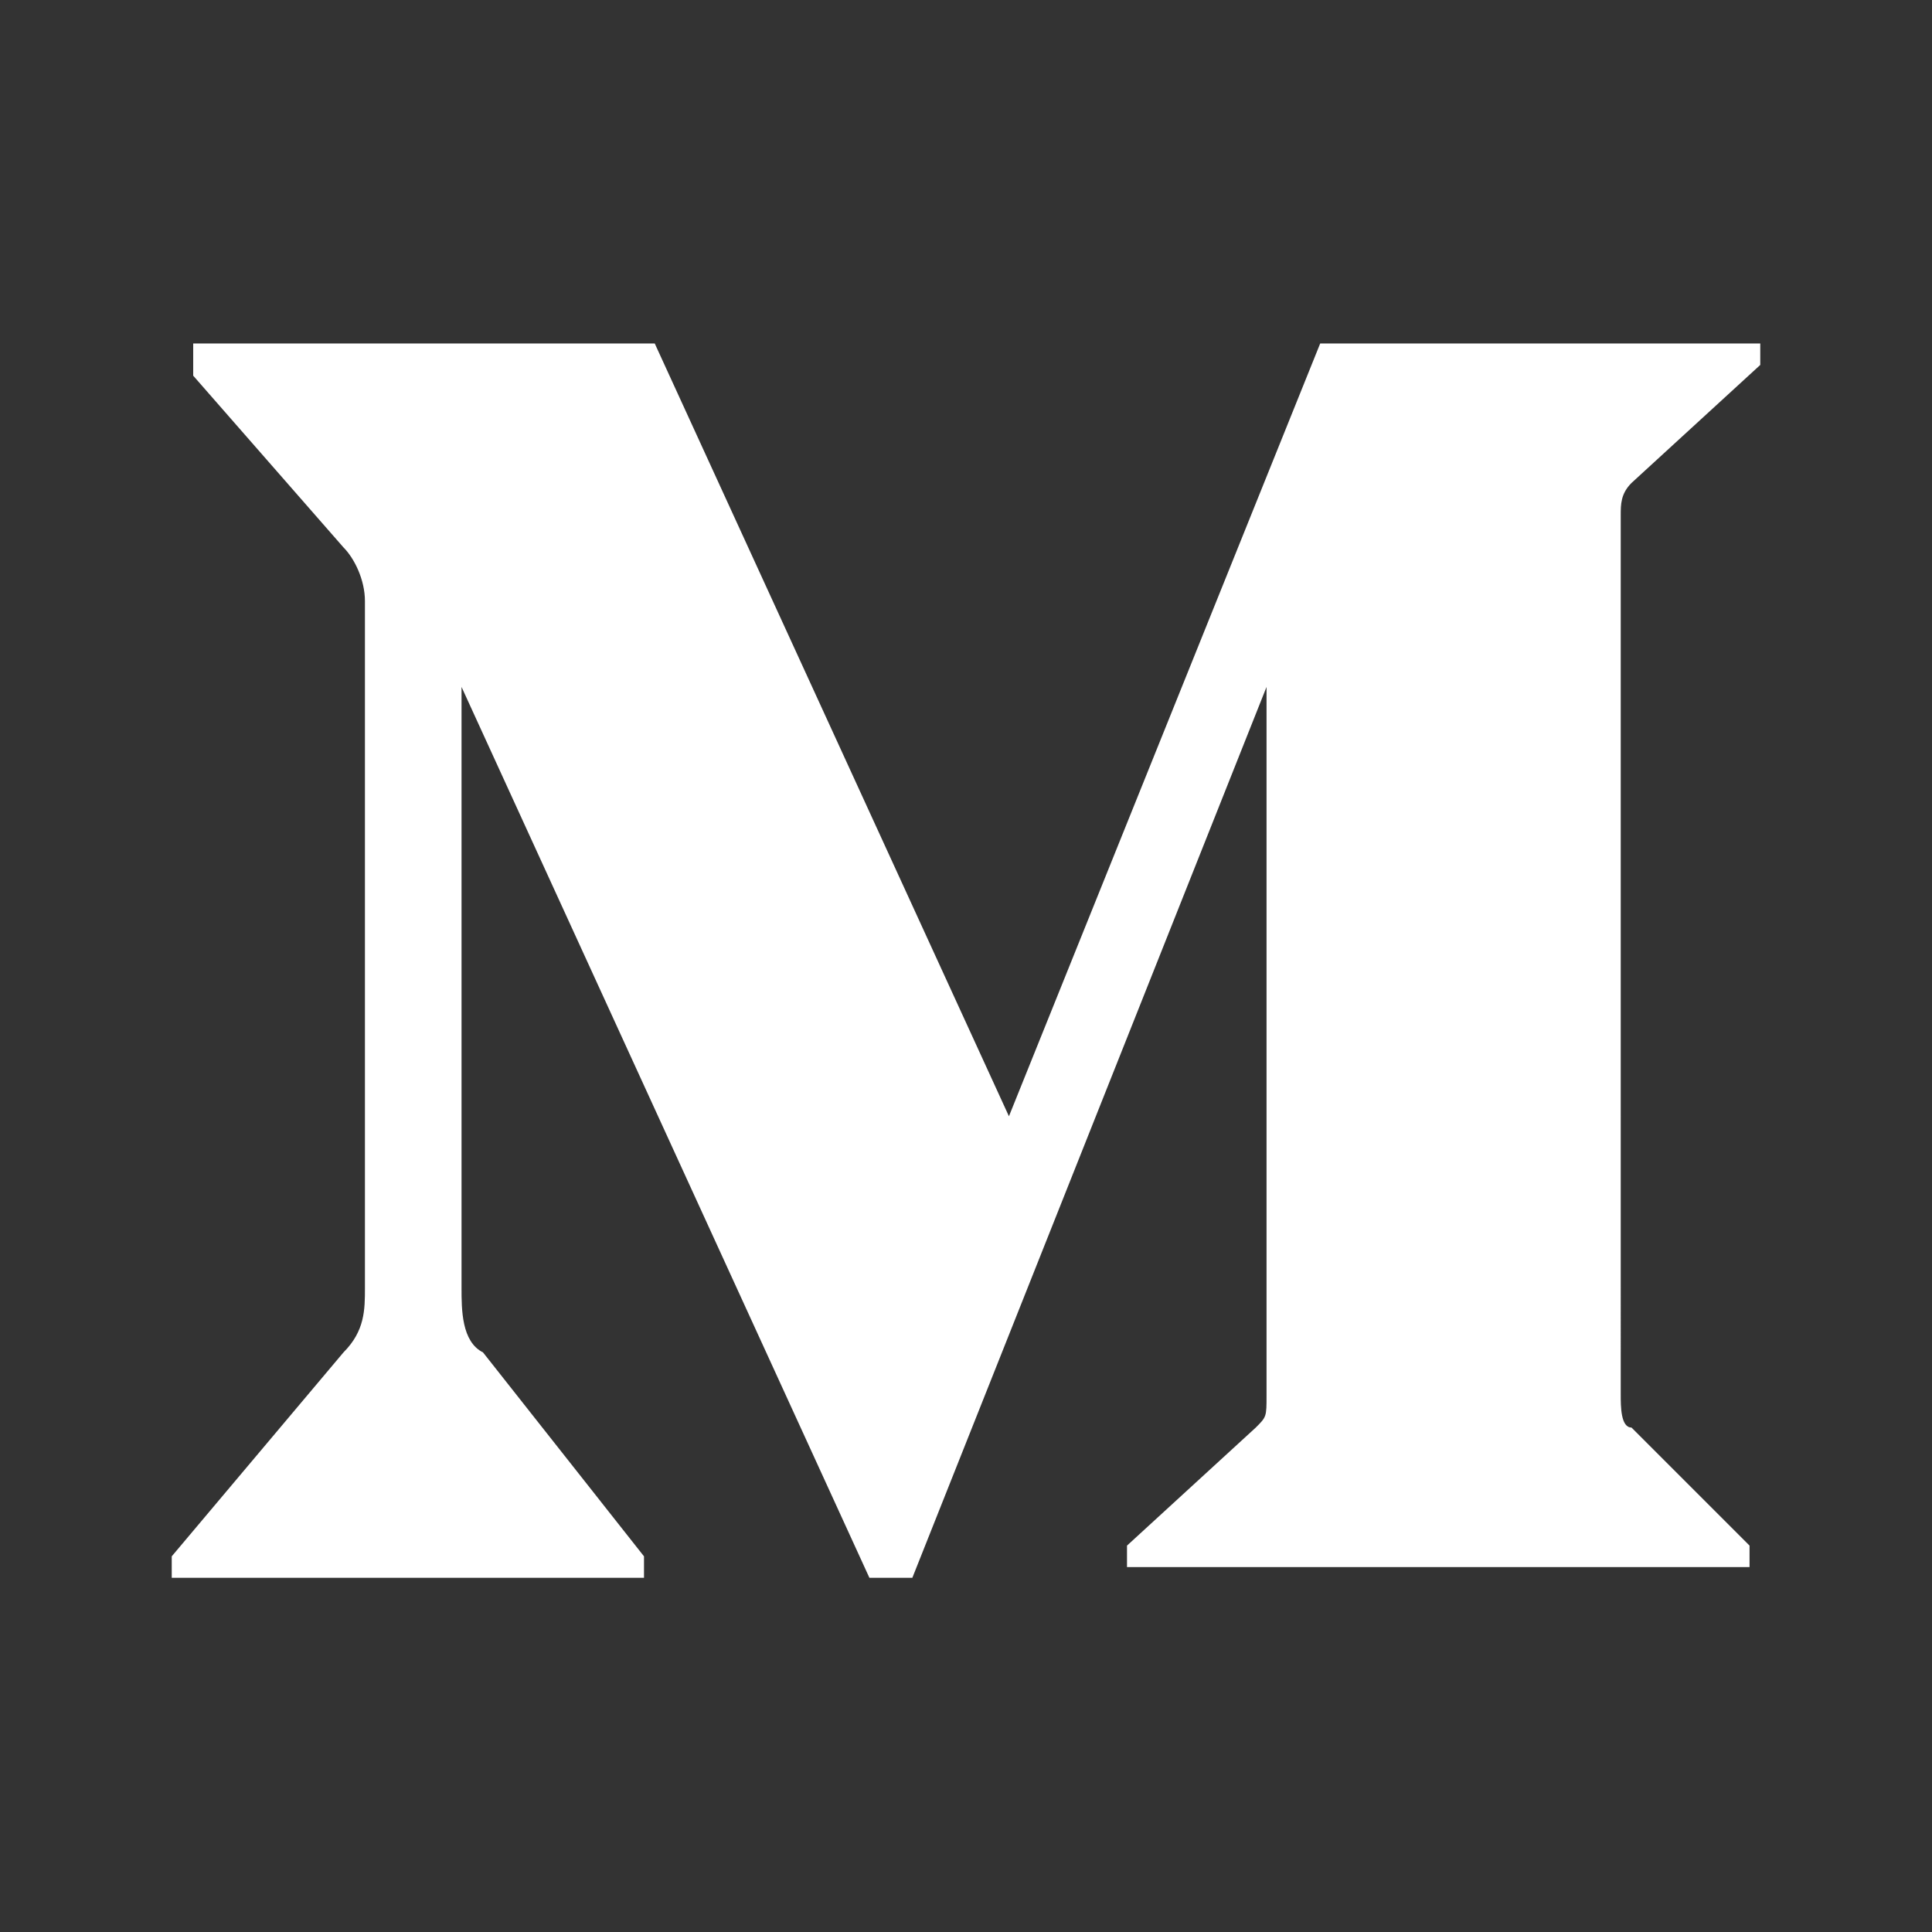
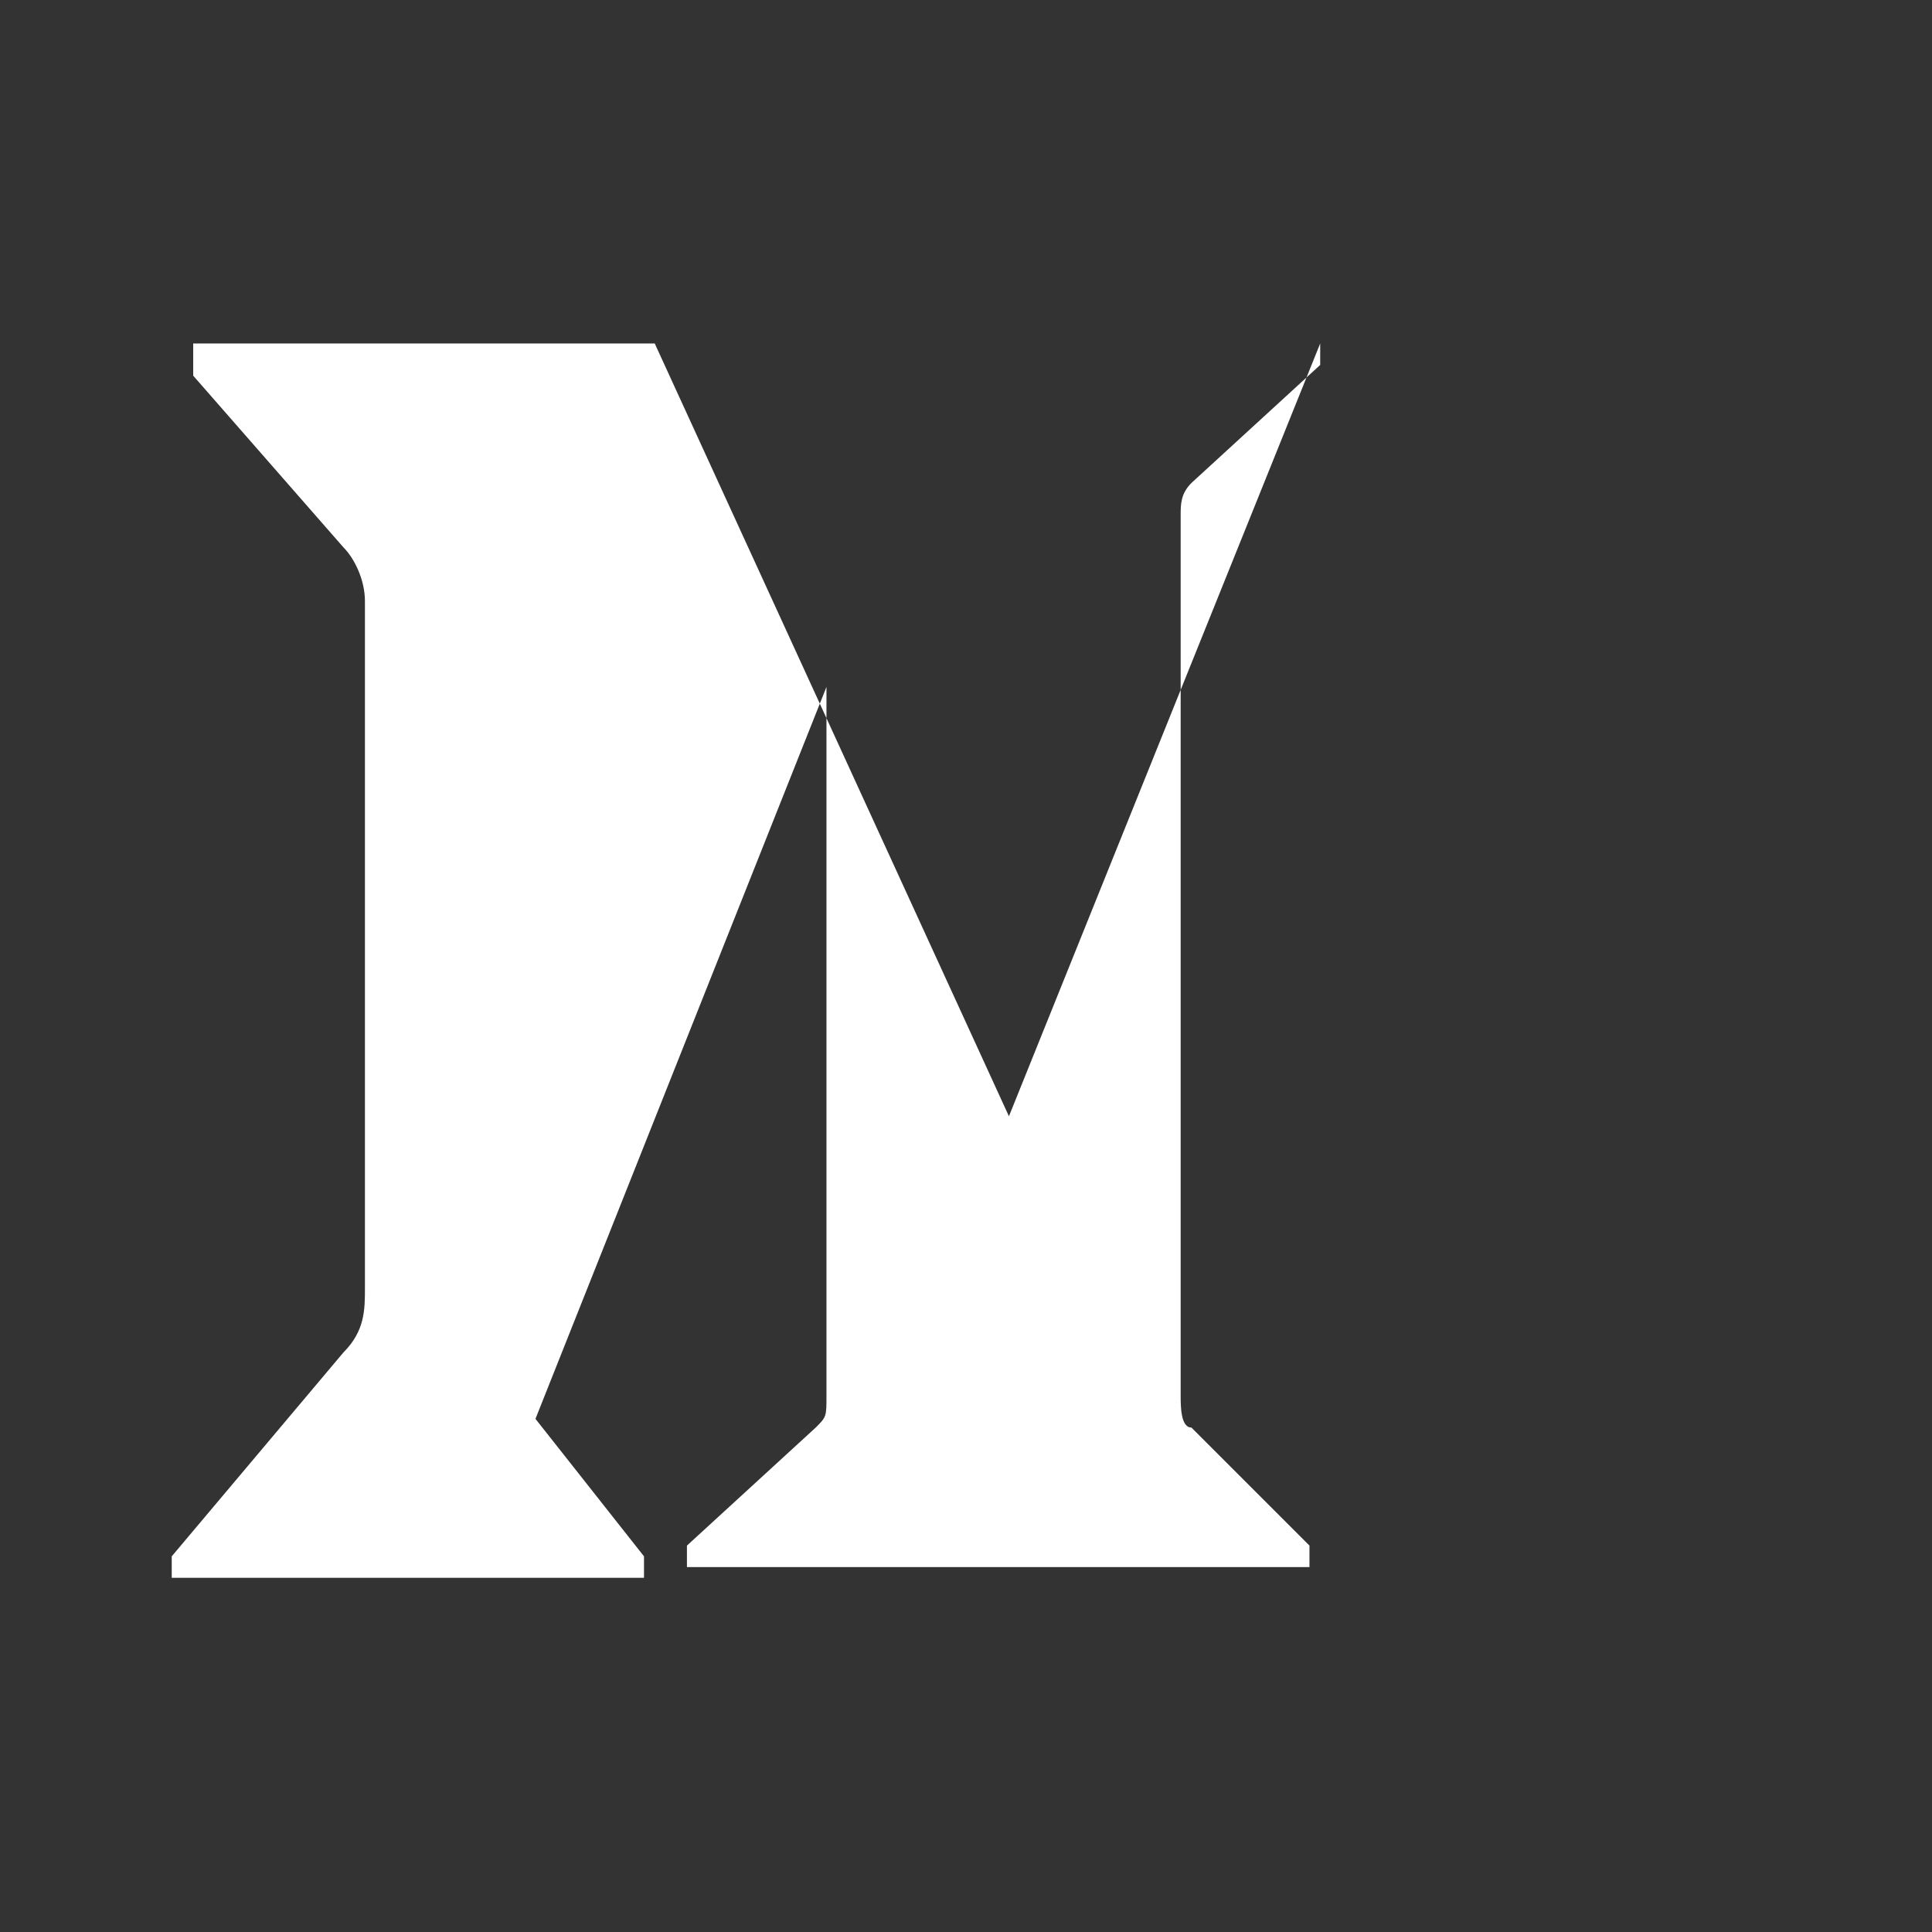
<svg xmlns="http://www.w3.org/2000/svg" viewBox="0 0 18 18">
  <rect x="0" y="0" width="18" height="18" fill="#333333" stroke="none" />
-   <path fill="white" d="M3.4 5.6c0-.2-.1-.4-.2-.5L1.8 3.5v-.3h4.3l3.3 7.2 2.9-7.2h4.1v.2l-1.2 1.1c-.1.1-.1.2-.1.3V13c0 .1 0 .3.1.3l1.1 1.1v.2h-5.8v-.2l1.2-1.1c.1-.1.1-.1.1-.3V6.4l-3.3 8.3h-.4L4.3 6.4V12c0 .2 0 .5.2.6L6 14.5v.2H1.6v-.2l1.6-1.9c.2-.2.2-.4.2-.6V5.6z" />
+   <path fill="white" d="M3.4 5.6c0-.2-.1-.4-.2-.5L1.8 3.5v-.3h4.3l3.3 7.2 2.9-7.2v.2l-1.2 1.1c-.1.1-.1.2-.1.3V13c0 .1 0 .3.1.3l1.1 1.1v.2h-5.8v-.2l1.2-1.1c.1-.1.1-.1.1-.3V6.4l-3.3 8.3h-.4L4.3 6.4V12c0 .2 0 .5.2.6L6 14.5v.2H1.6v-.2l1.6-1.9c.2-.2.2-.4.2-.6V5.6z" />
</svg>